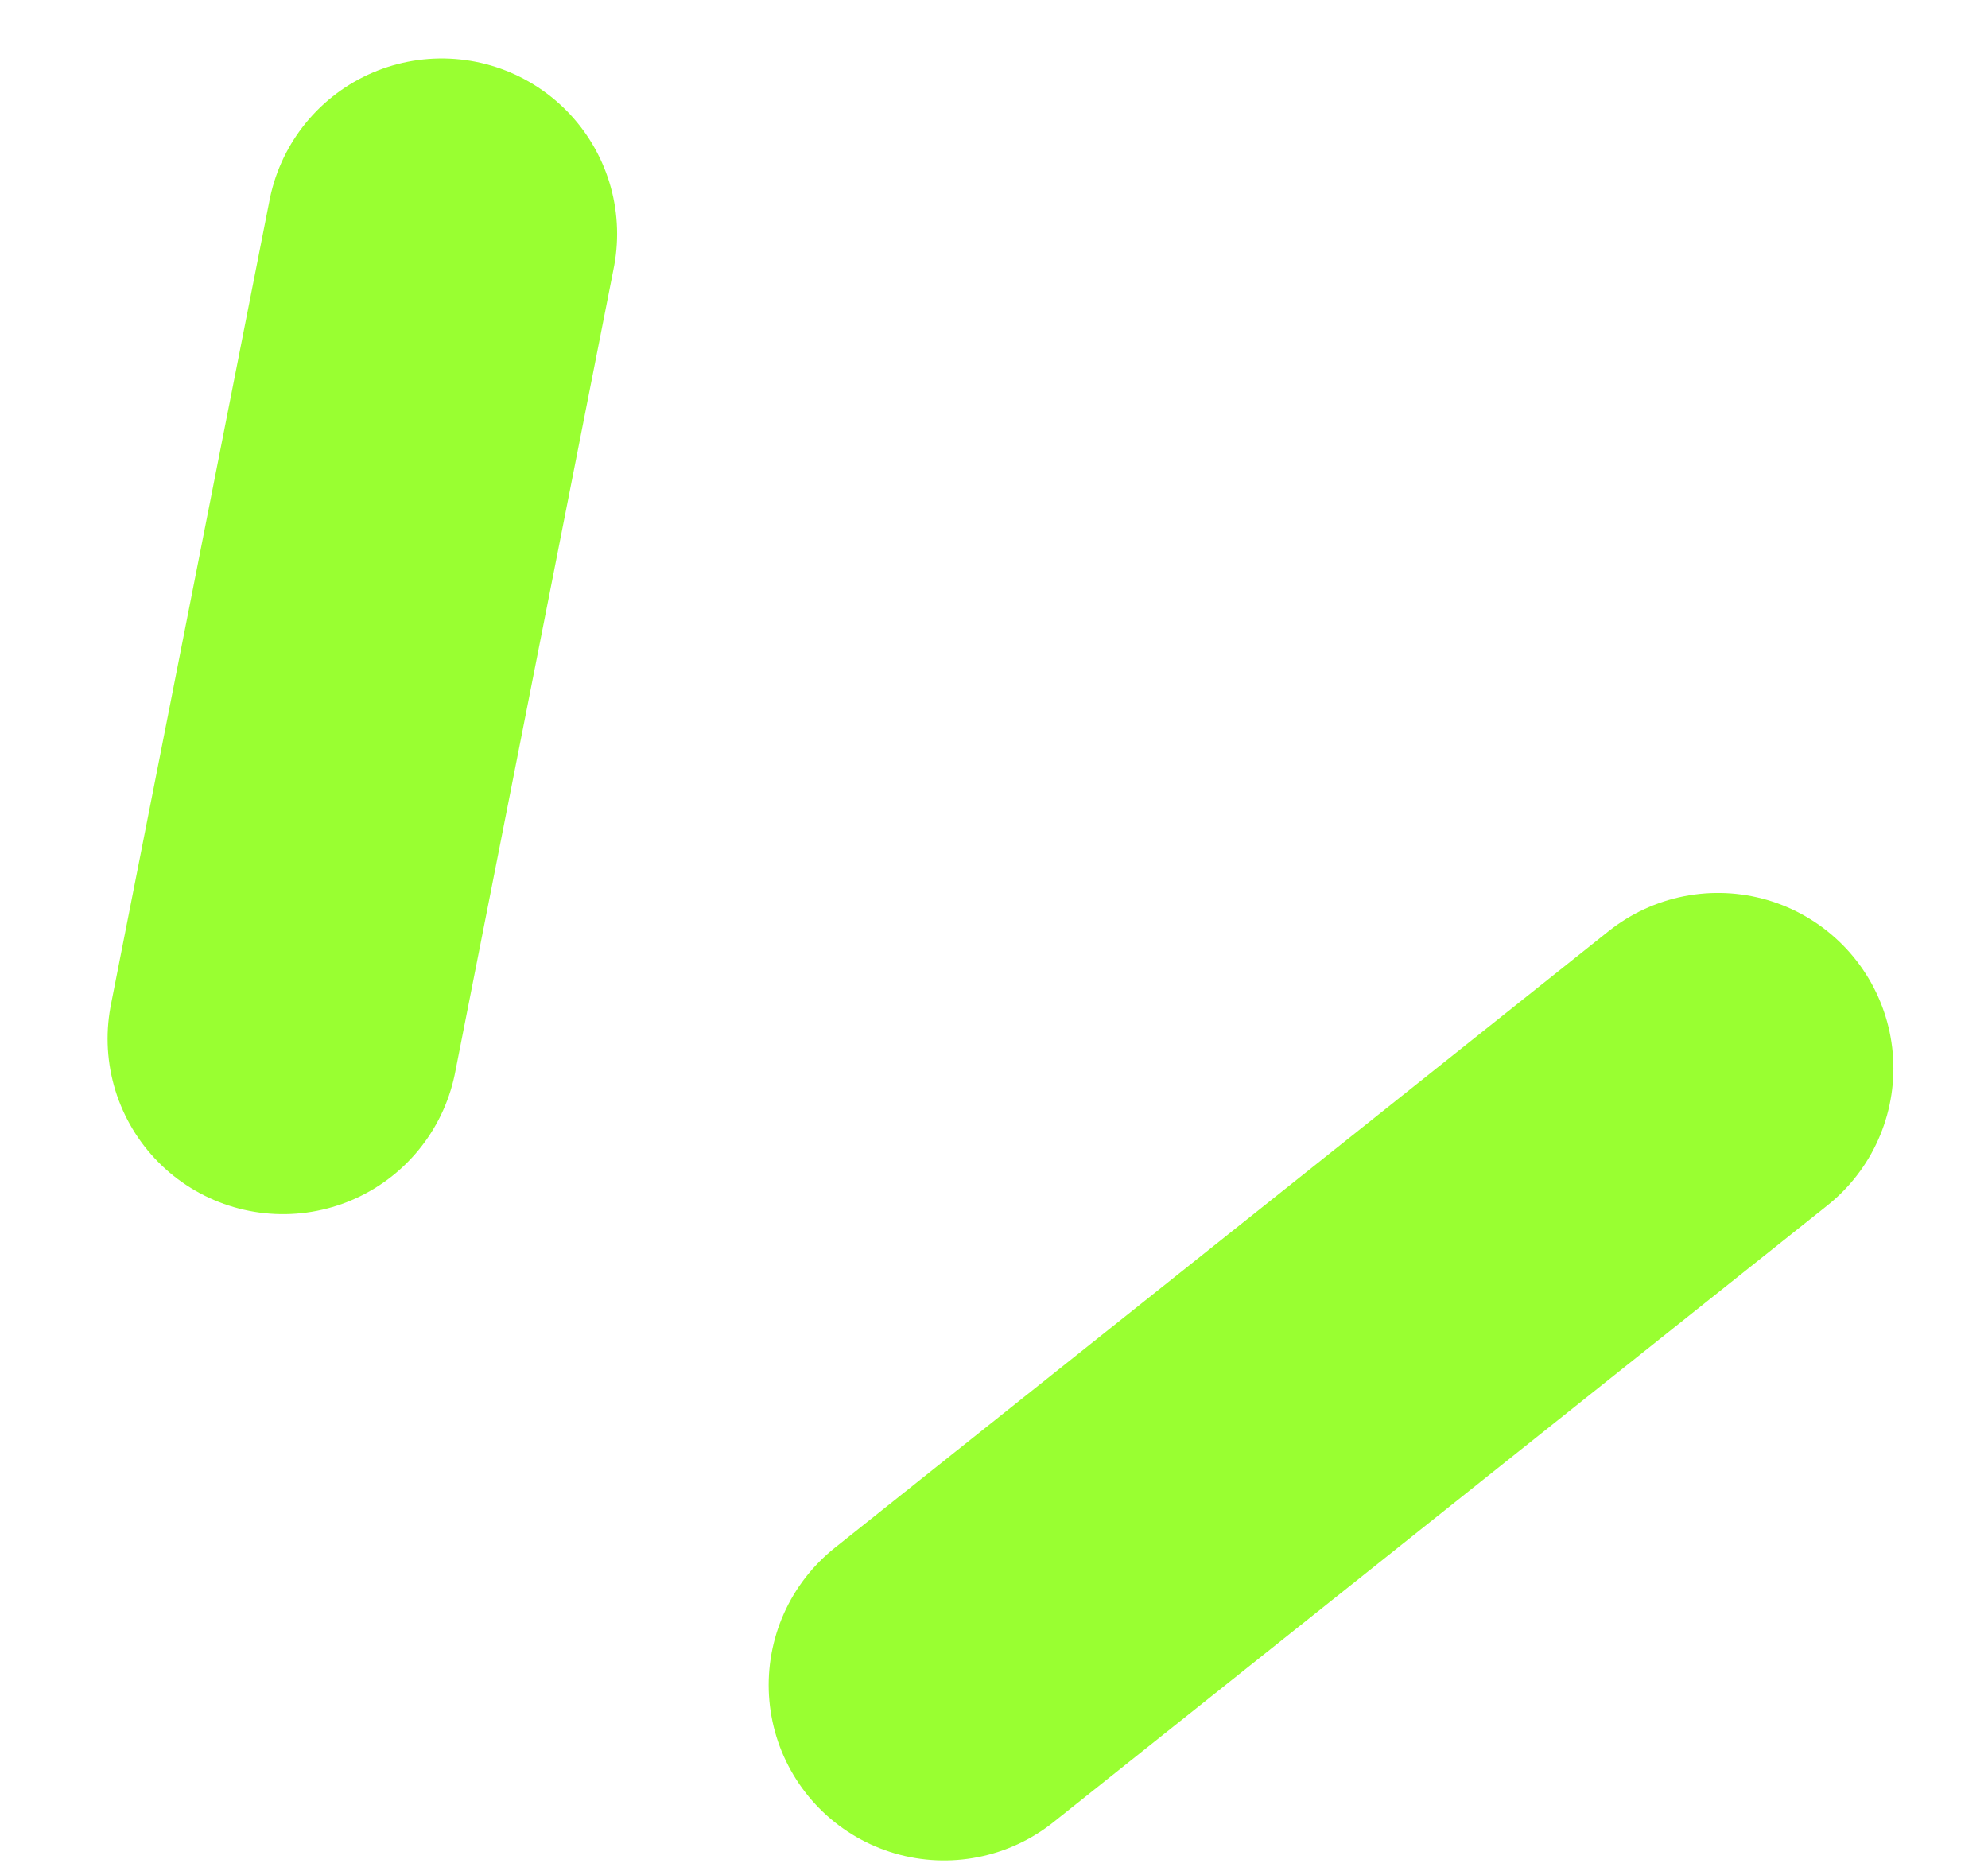
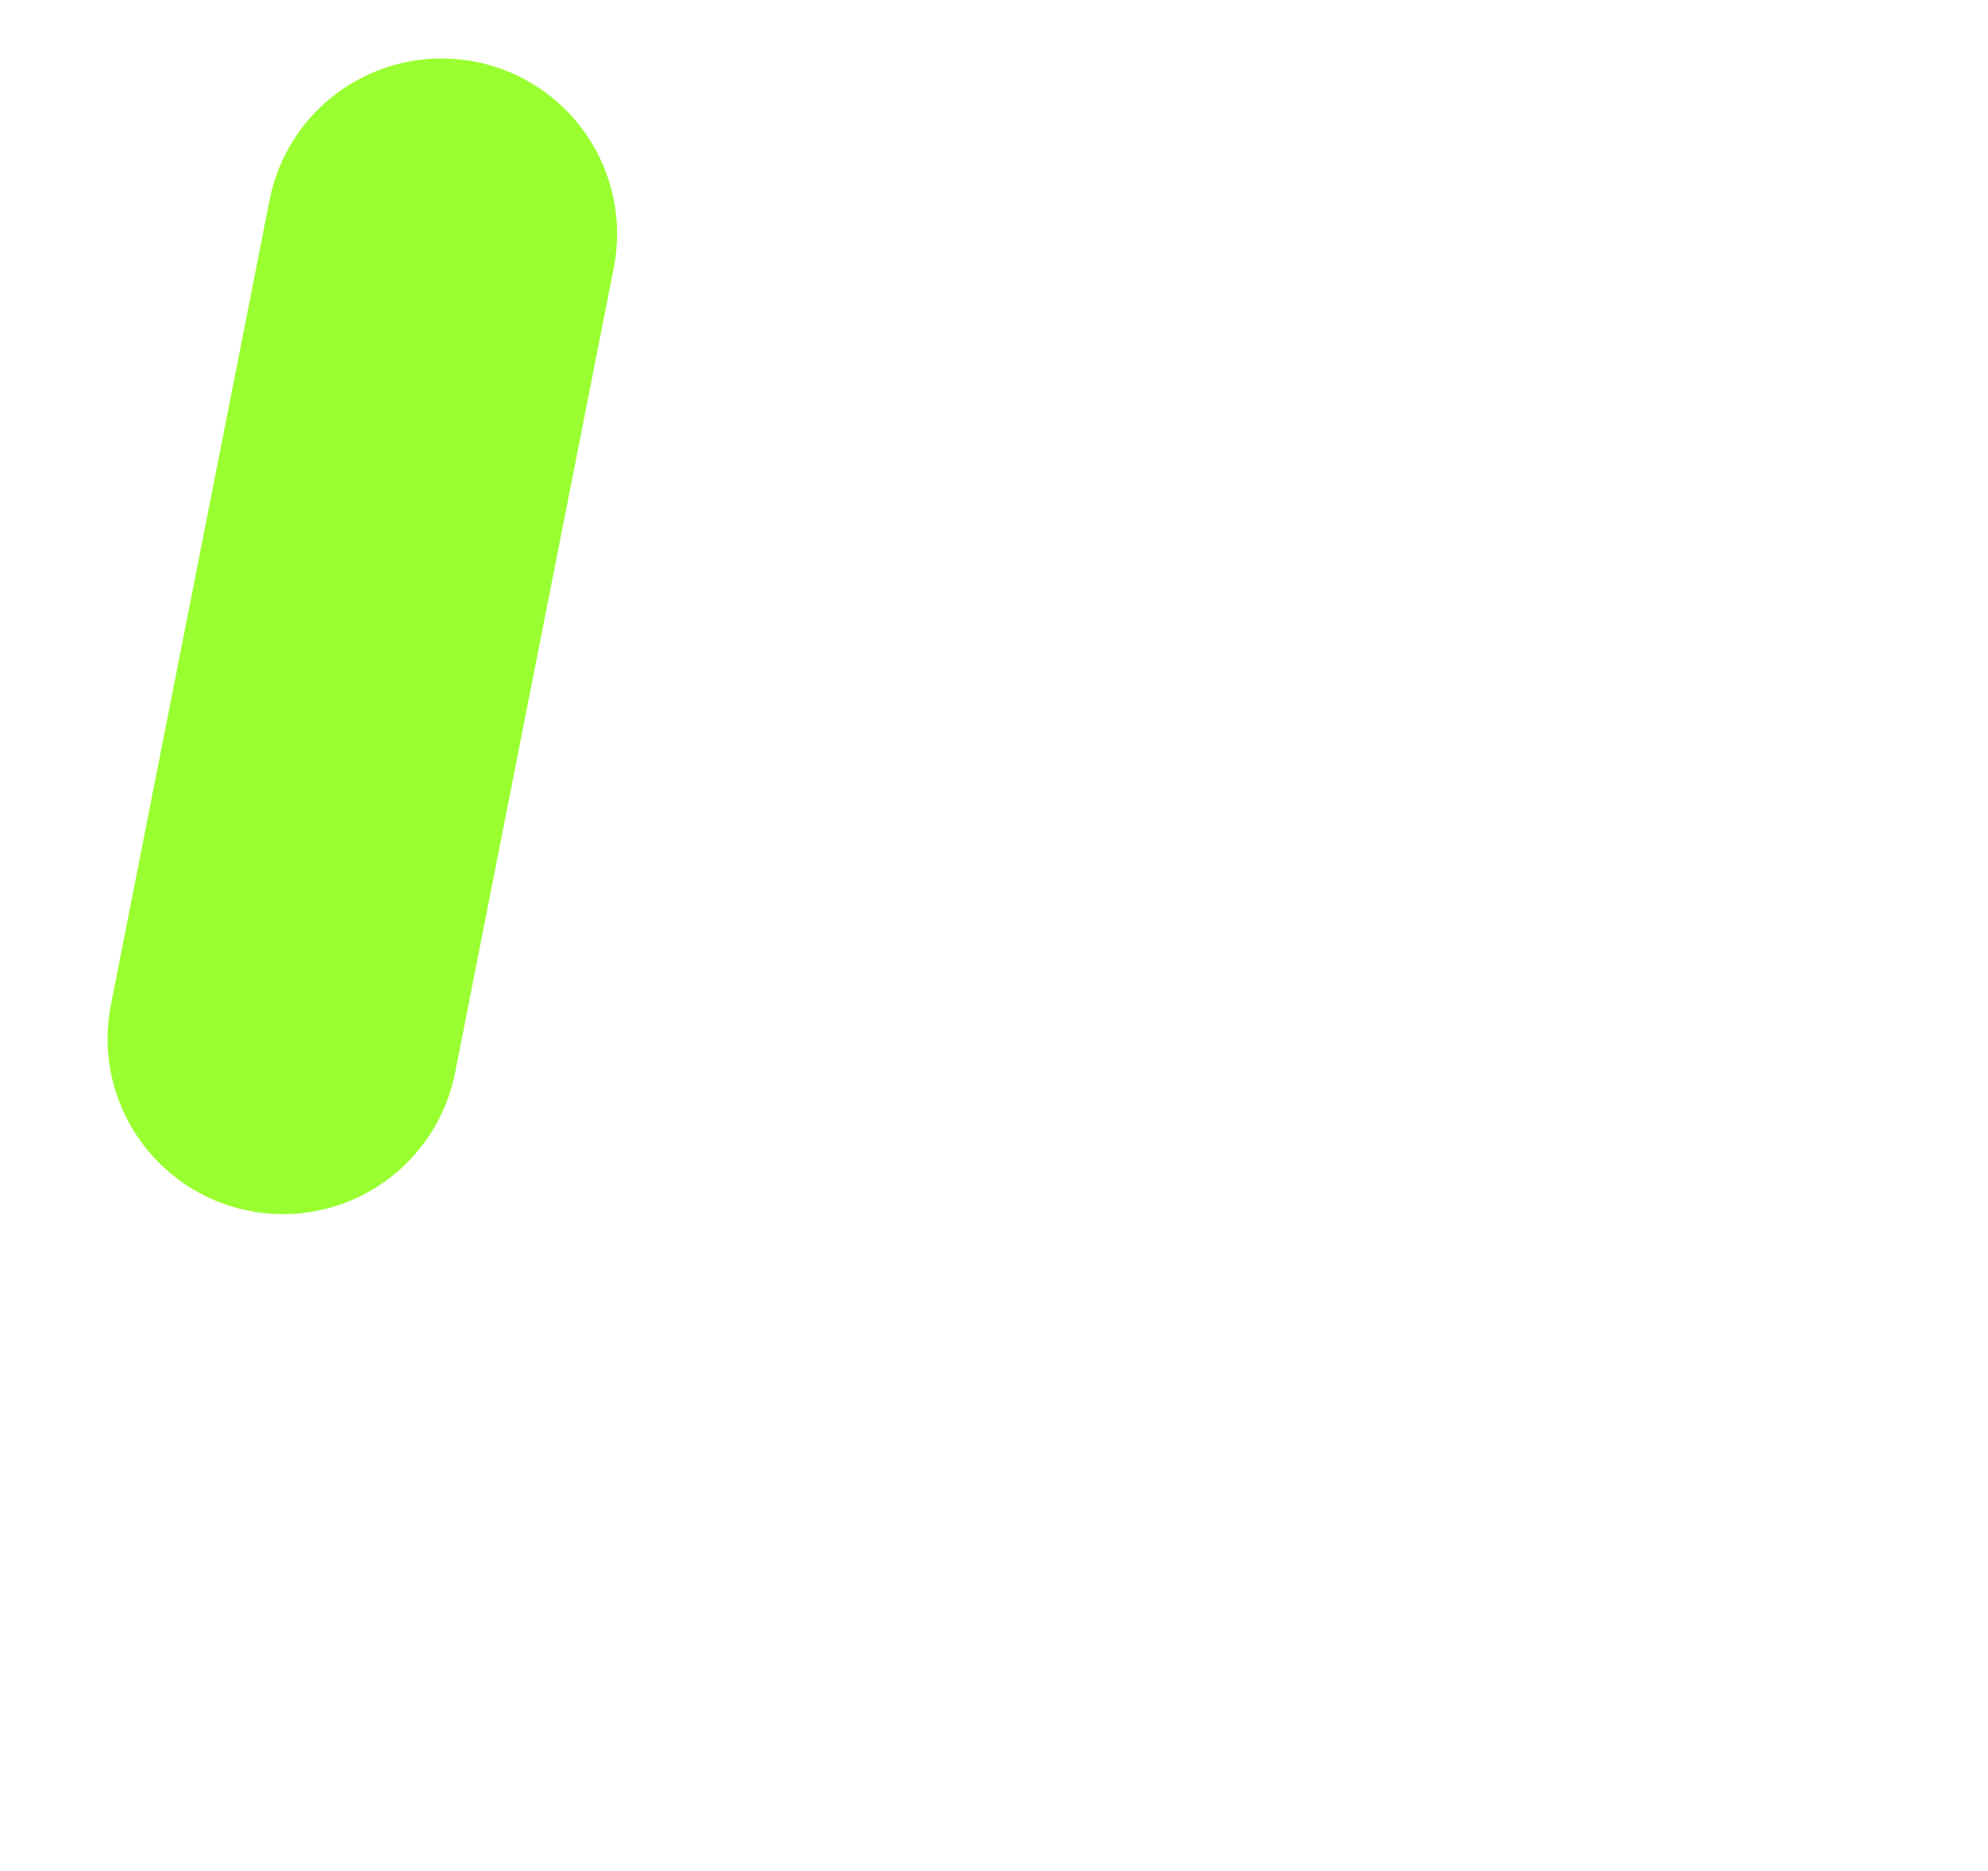
<svg xmlns="http://www.w3.org/2000/svg" width="17" height="16" viewBox="0 0 17 16" fill="none">
-   <path d="M8.073 14.41L14.691 9.136" stroke="#99FF31" stroke-width="3" stroke-linecap="round" />
  <path d="M2.42 8.883L3.777 2" stroke="#99FF31" stroke-width="3" stroke-linecap="round" />
</svg>